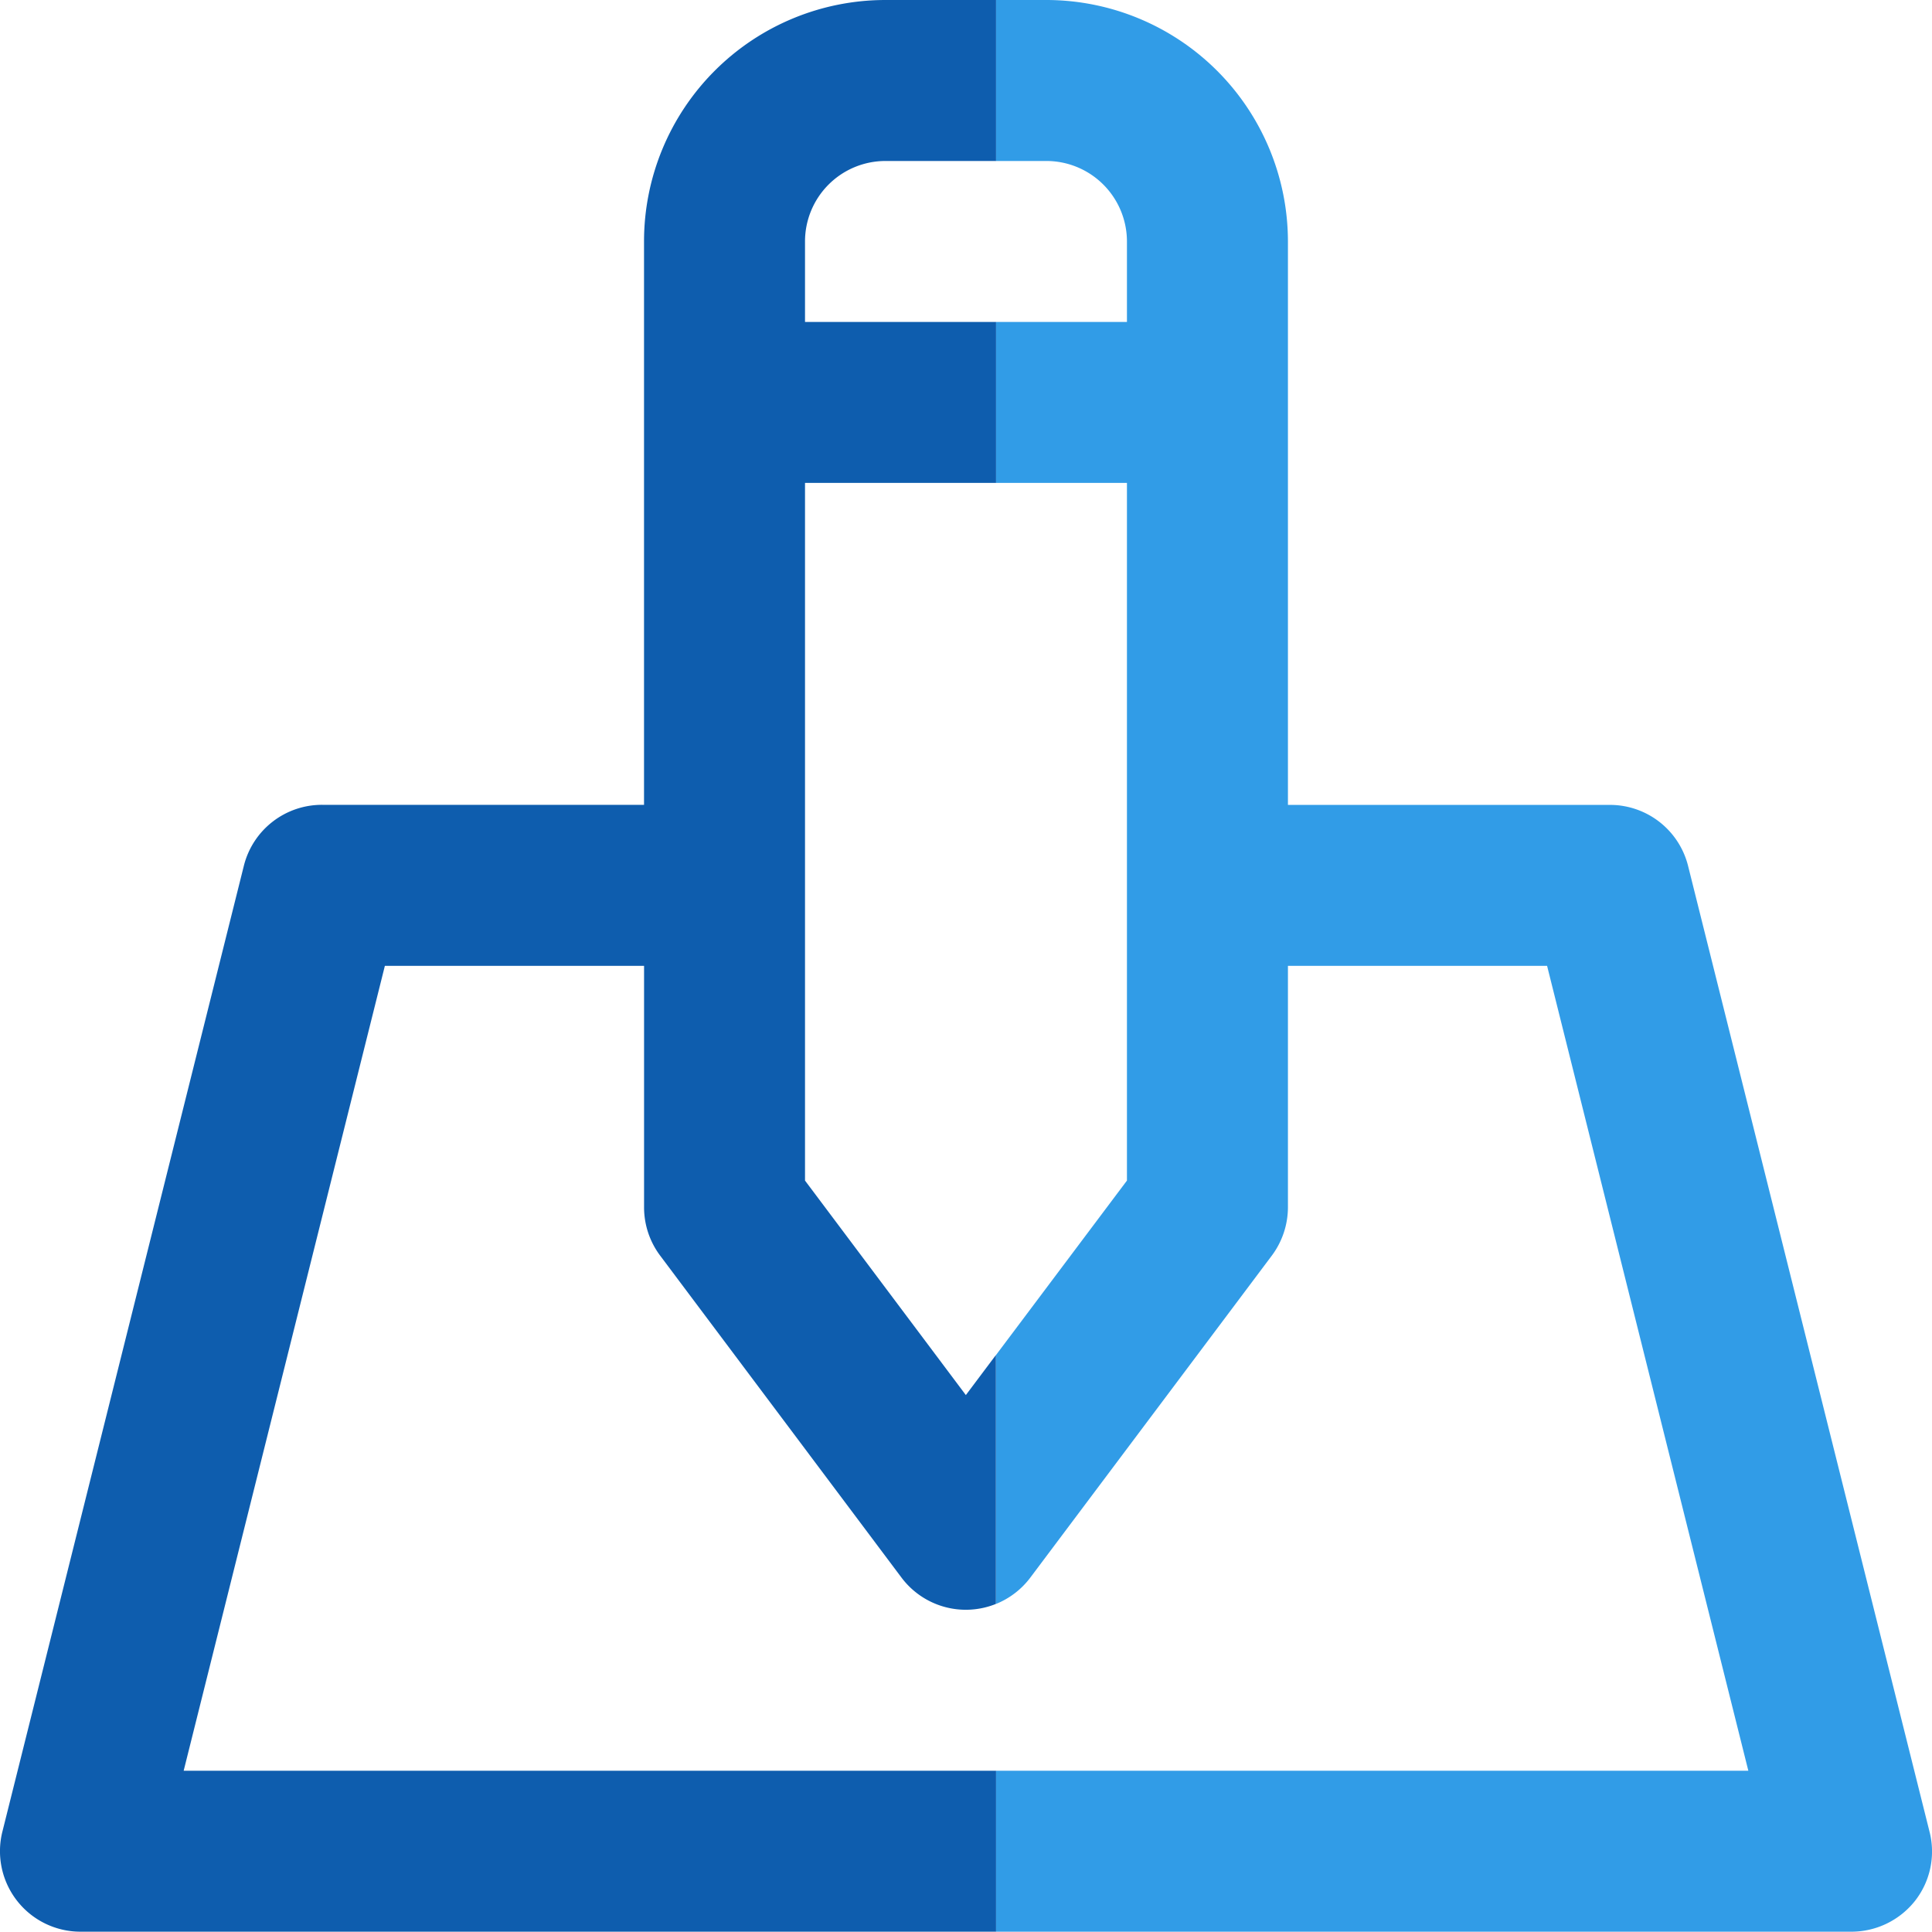
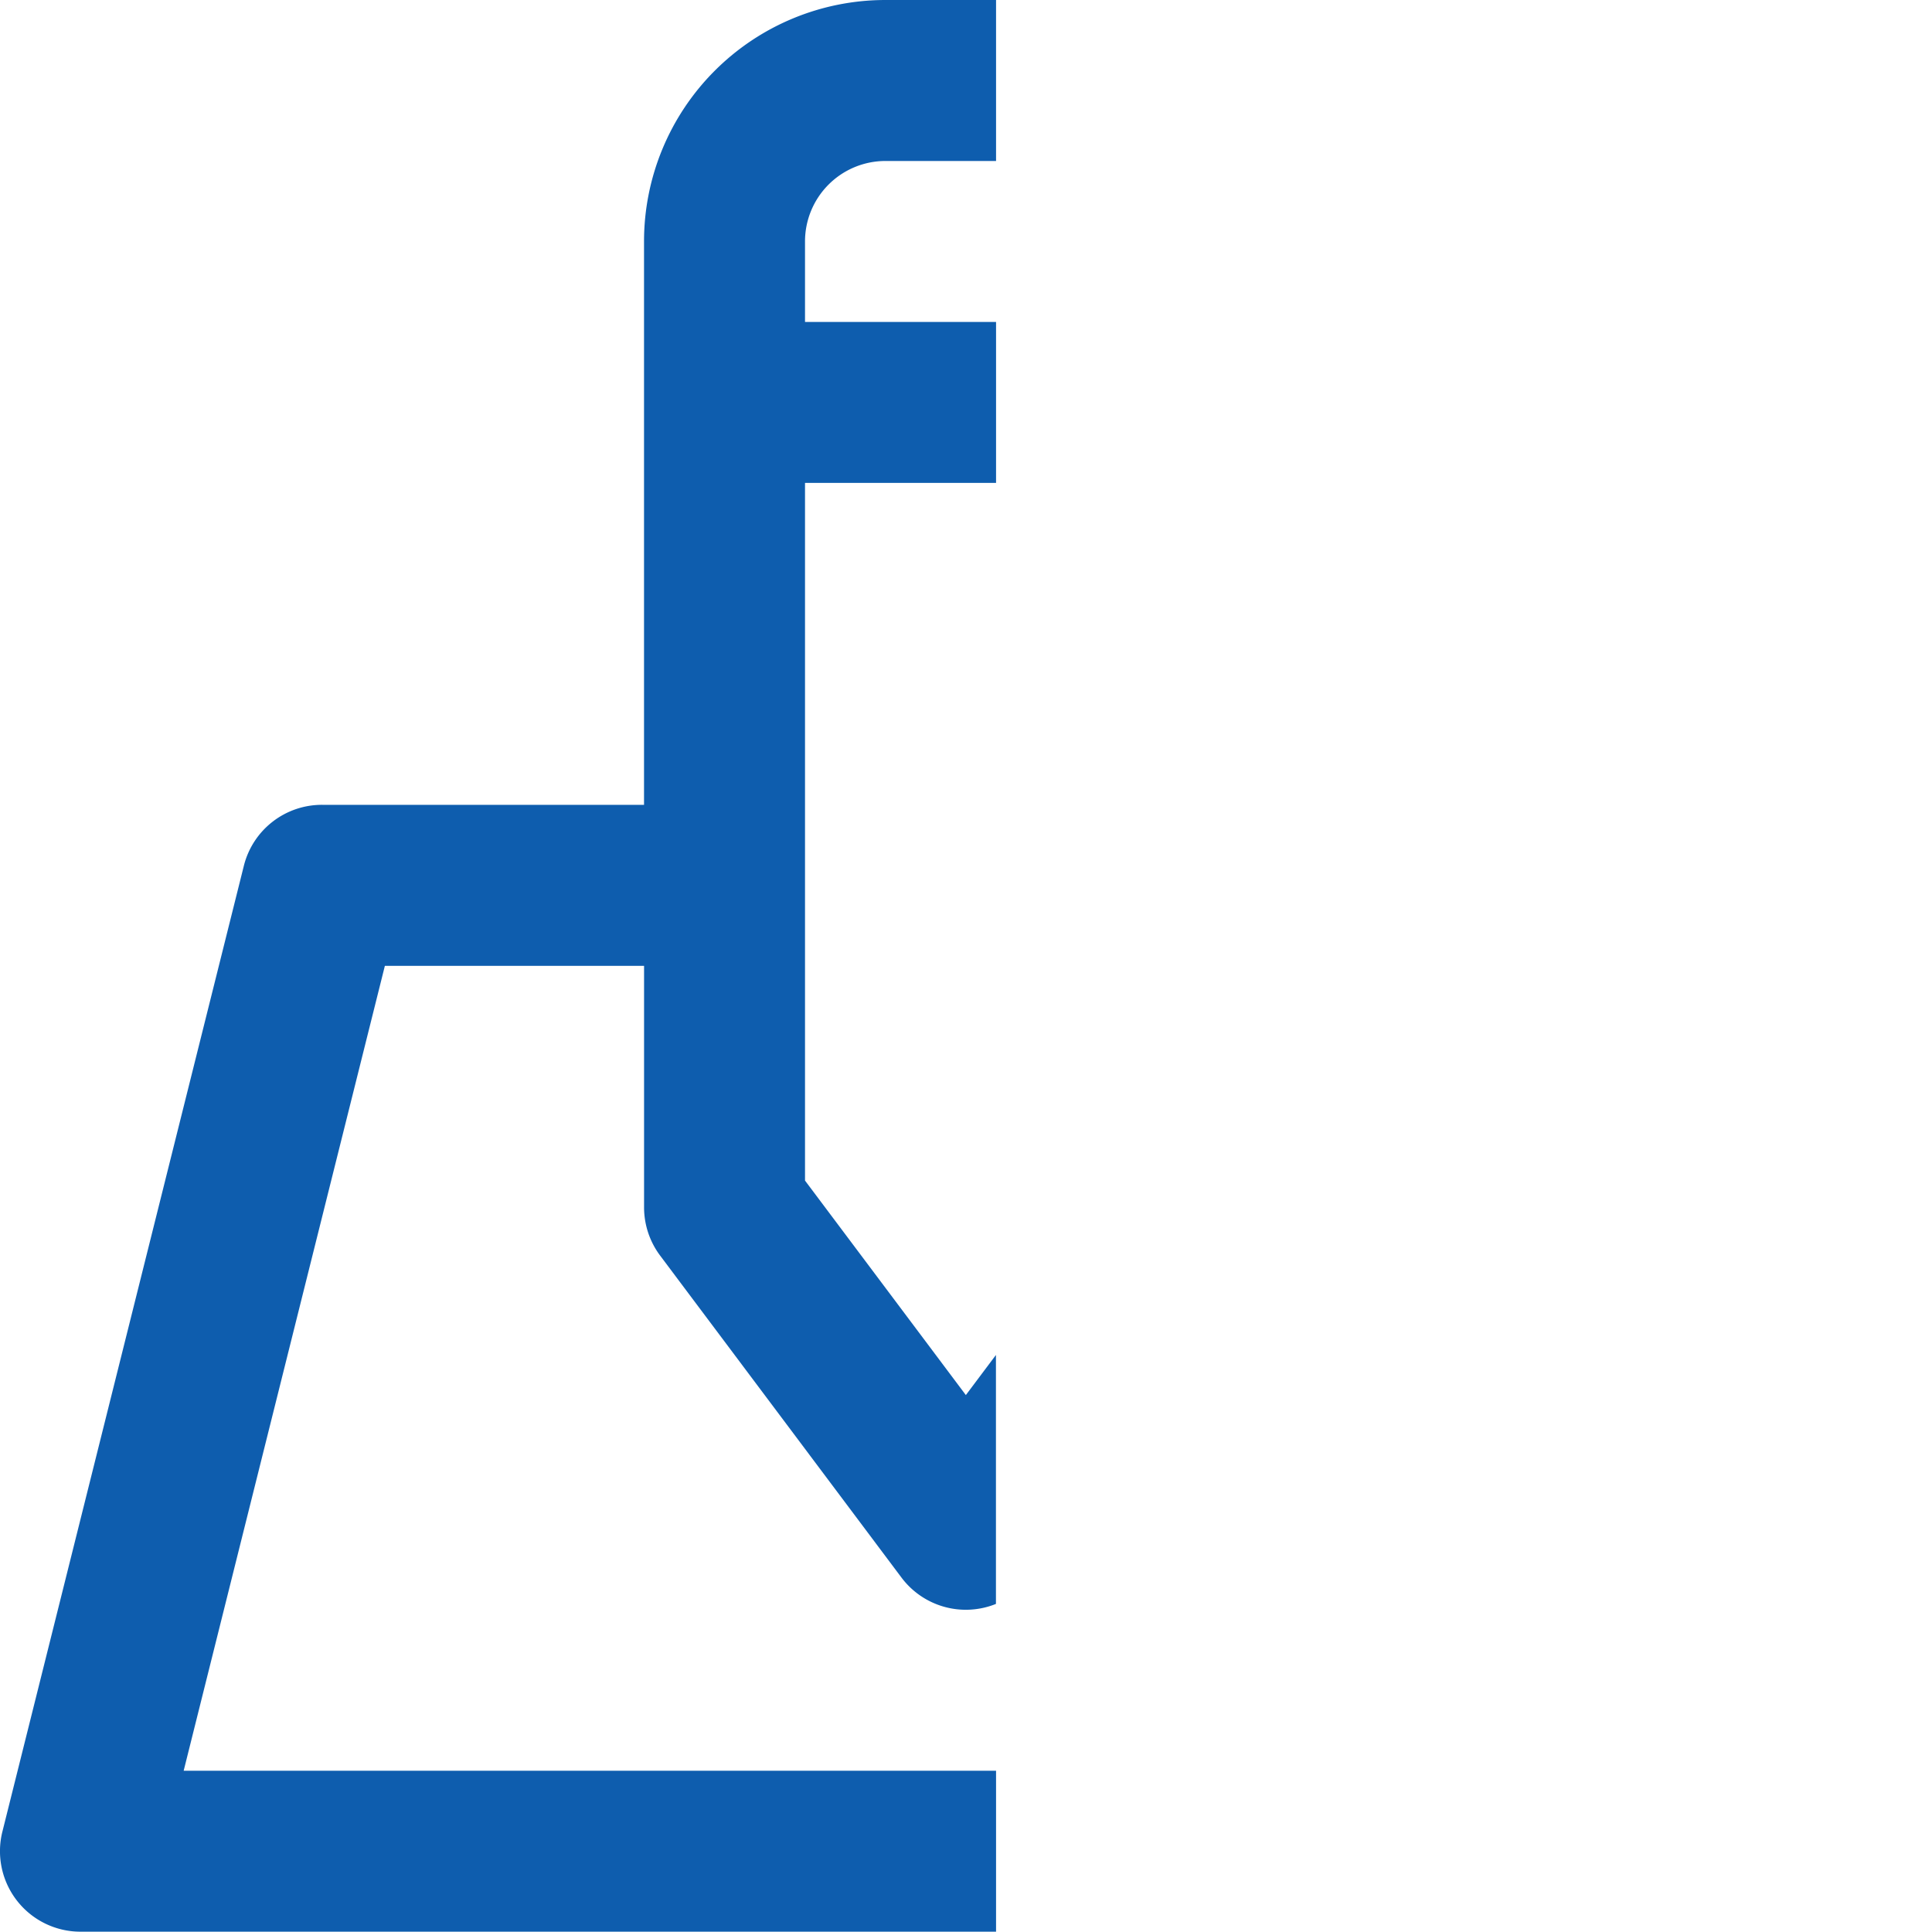
<svg xmlns="http://www.w3.org/2000/svg" width="50.008" height="50" viewBox="0 0 50.008 50">
  <g transform="translate(-1352 -3548)">
-     <path d="M22.144,50H0V45.834H19.472L14.263,25H7.555v6.25a2.1,2.1,0,0,1-.417,1.25L.888,40.833A2.086,2.086,0,0,1,0,41.516V35.072l3.388-4.514V12.5H0V8.333H3.388V6.25A2.086,2.086,0,0,0,1.305,4.167H0V0H1.305a6.257,6.257,0,0,1,6.25,6.25V20.834h8.333A2.085,2.085,0,0,1,17.909,22.4l6.25,25a2.071,2.071,0,0,1-.371,1.8A2.1,2.1,0,0,1,22.144,50Z" transform="translate(1377.782 3548)" fill="#319ce7" />
    <path d="M.437,49.194a2.085,2.085,0,0,1-.371-1.8l6.25-25a2.083,2.083,0,0,1,2.021-1.562h8.333V6.25A6.25,6.25,0,0,1,22.92,0h2.862V4.167H22.92A2.083,2.083,0,0,0,20.837,6.25V8.333h4.945V12.5H20.837V30.558L25,36.11l.779-1.038v6.444a2.082,2.082,0,0,1-2.445-.682L17.087,32.5a2.084,2.084,0,0,1-.416-1.25V25H9.962L4.754,45.834H25.782V50H2.082A2.083,2.083,0,0,1,.437,49.194Z" transform="translate(1352 3548)" fill="#0e5dae" />
  </g>
</svg>